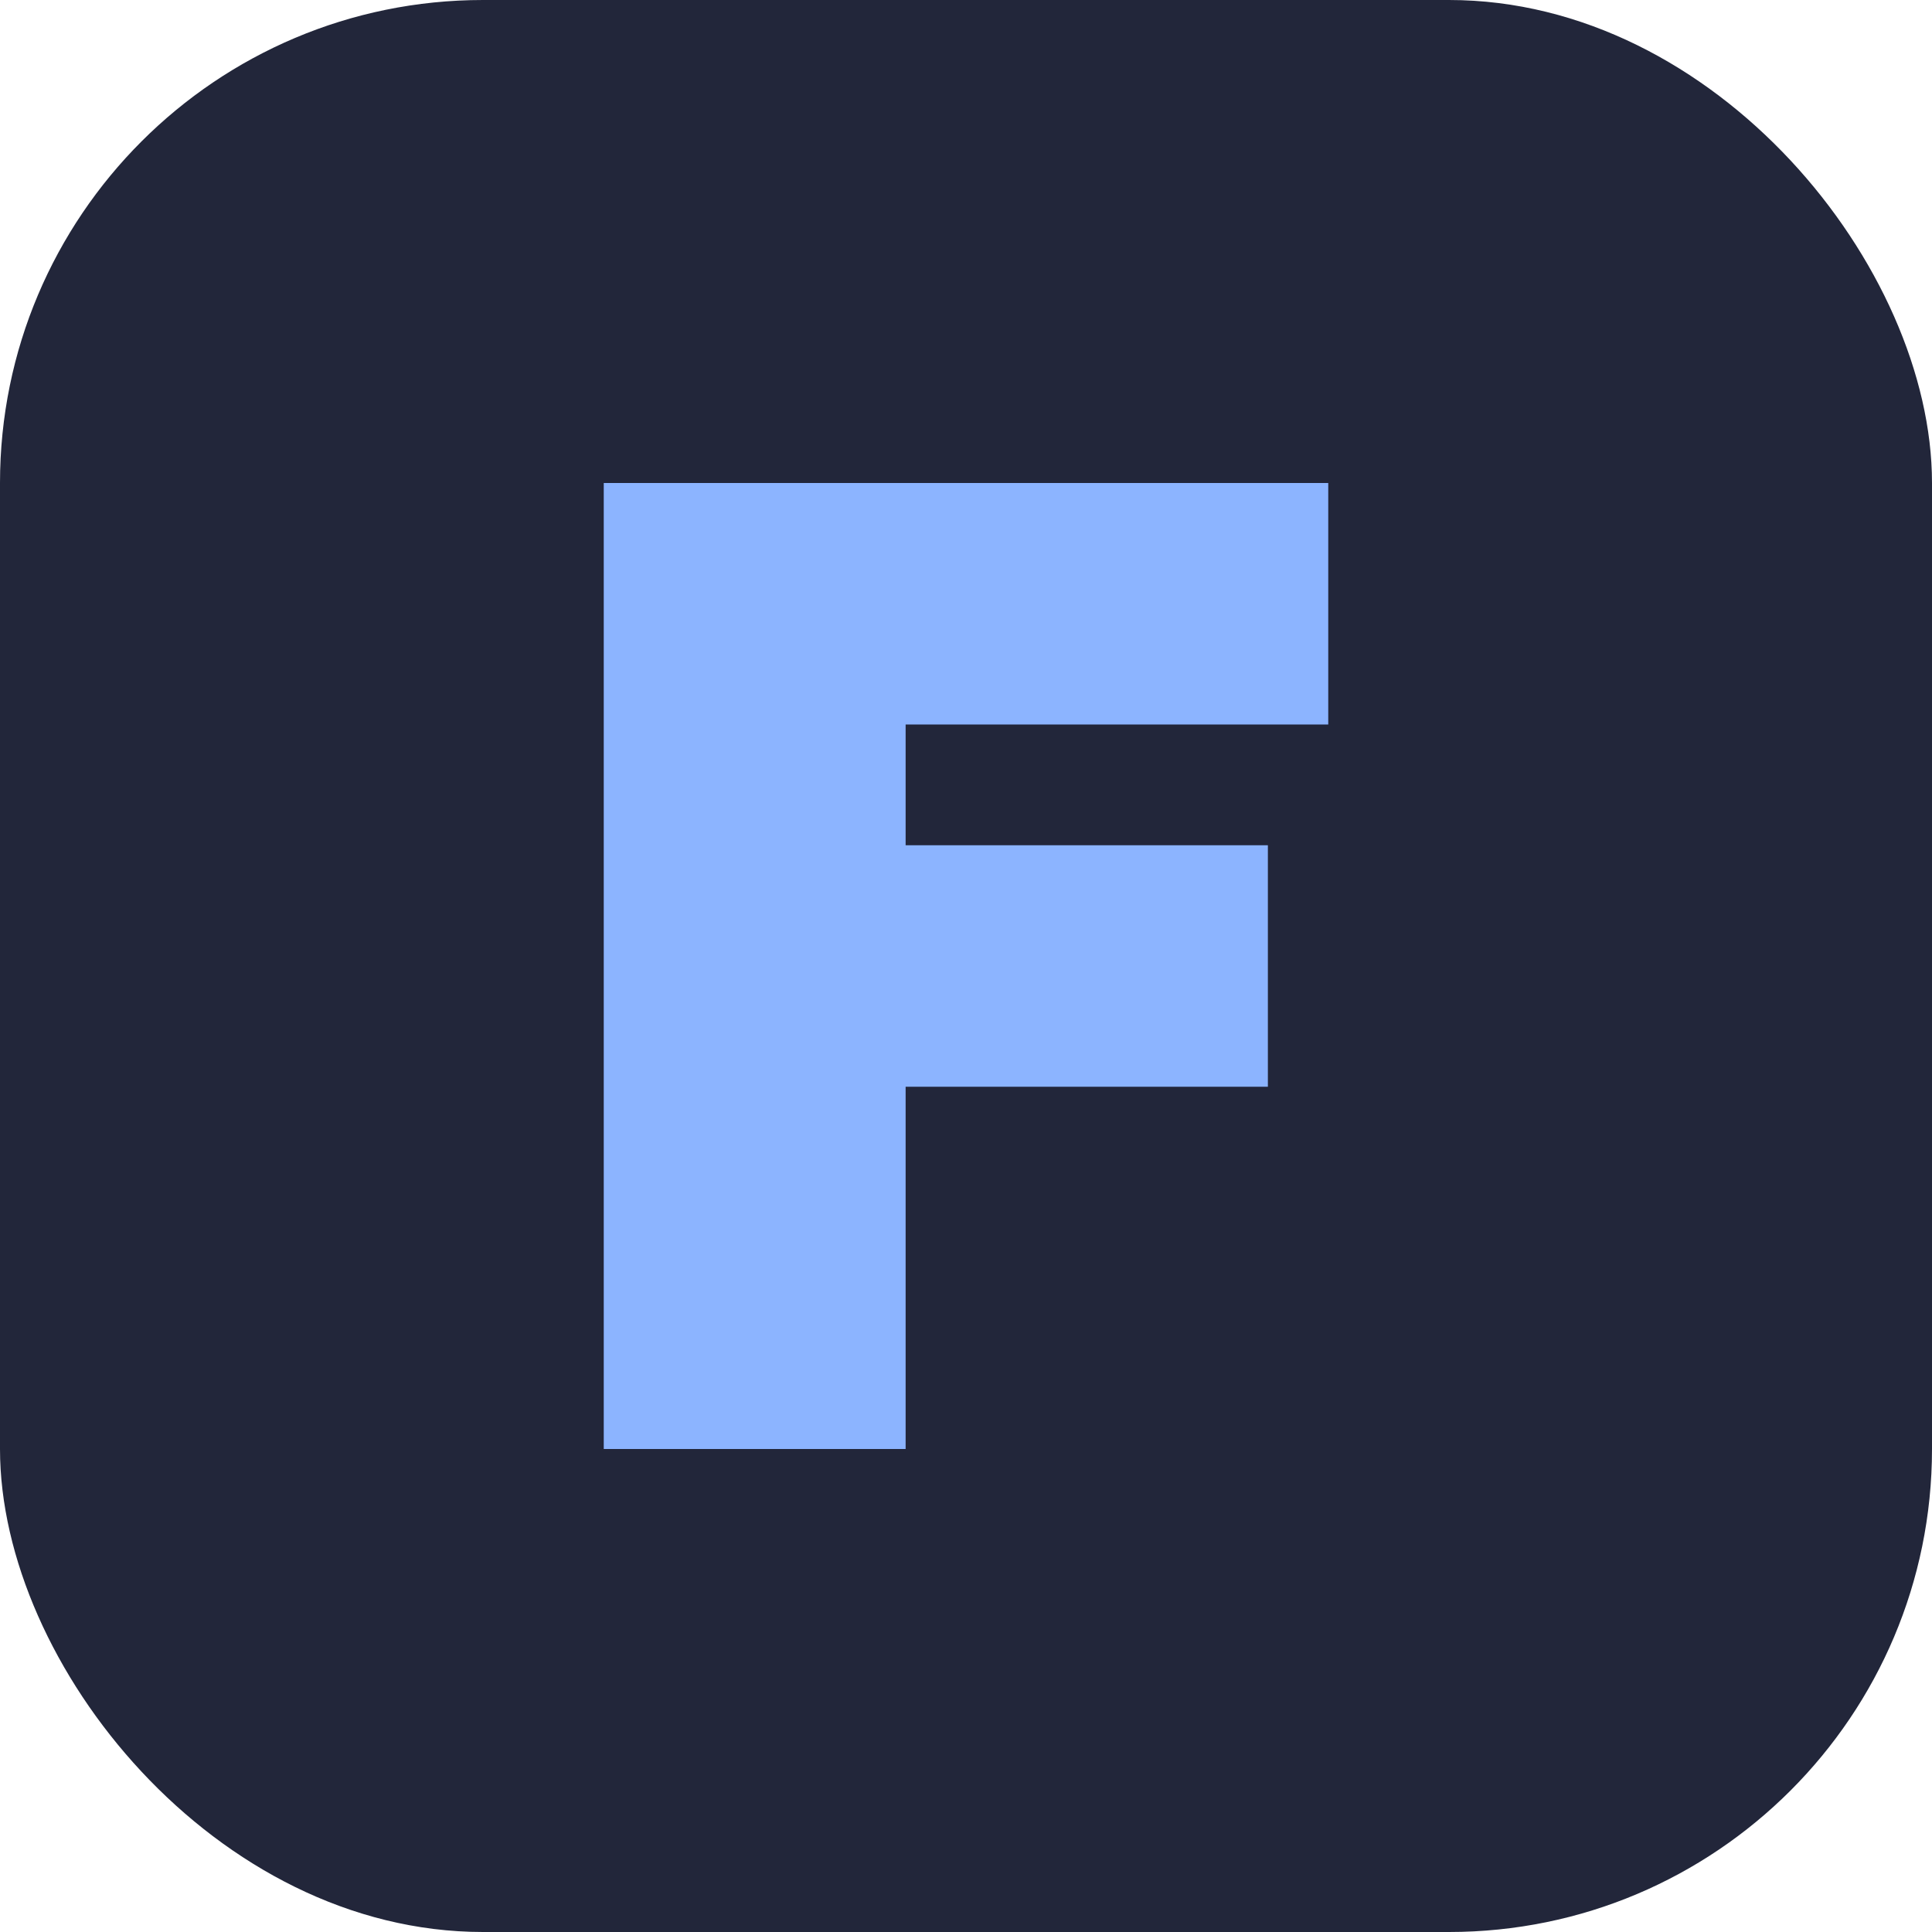
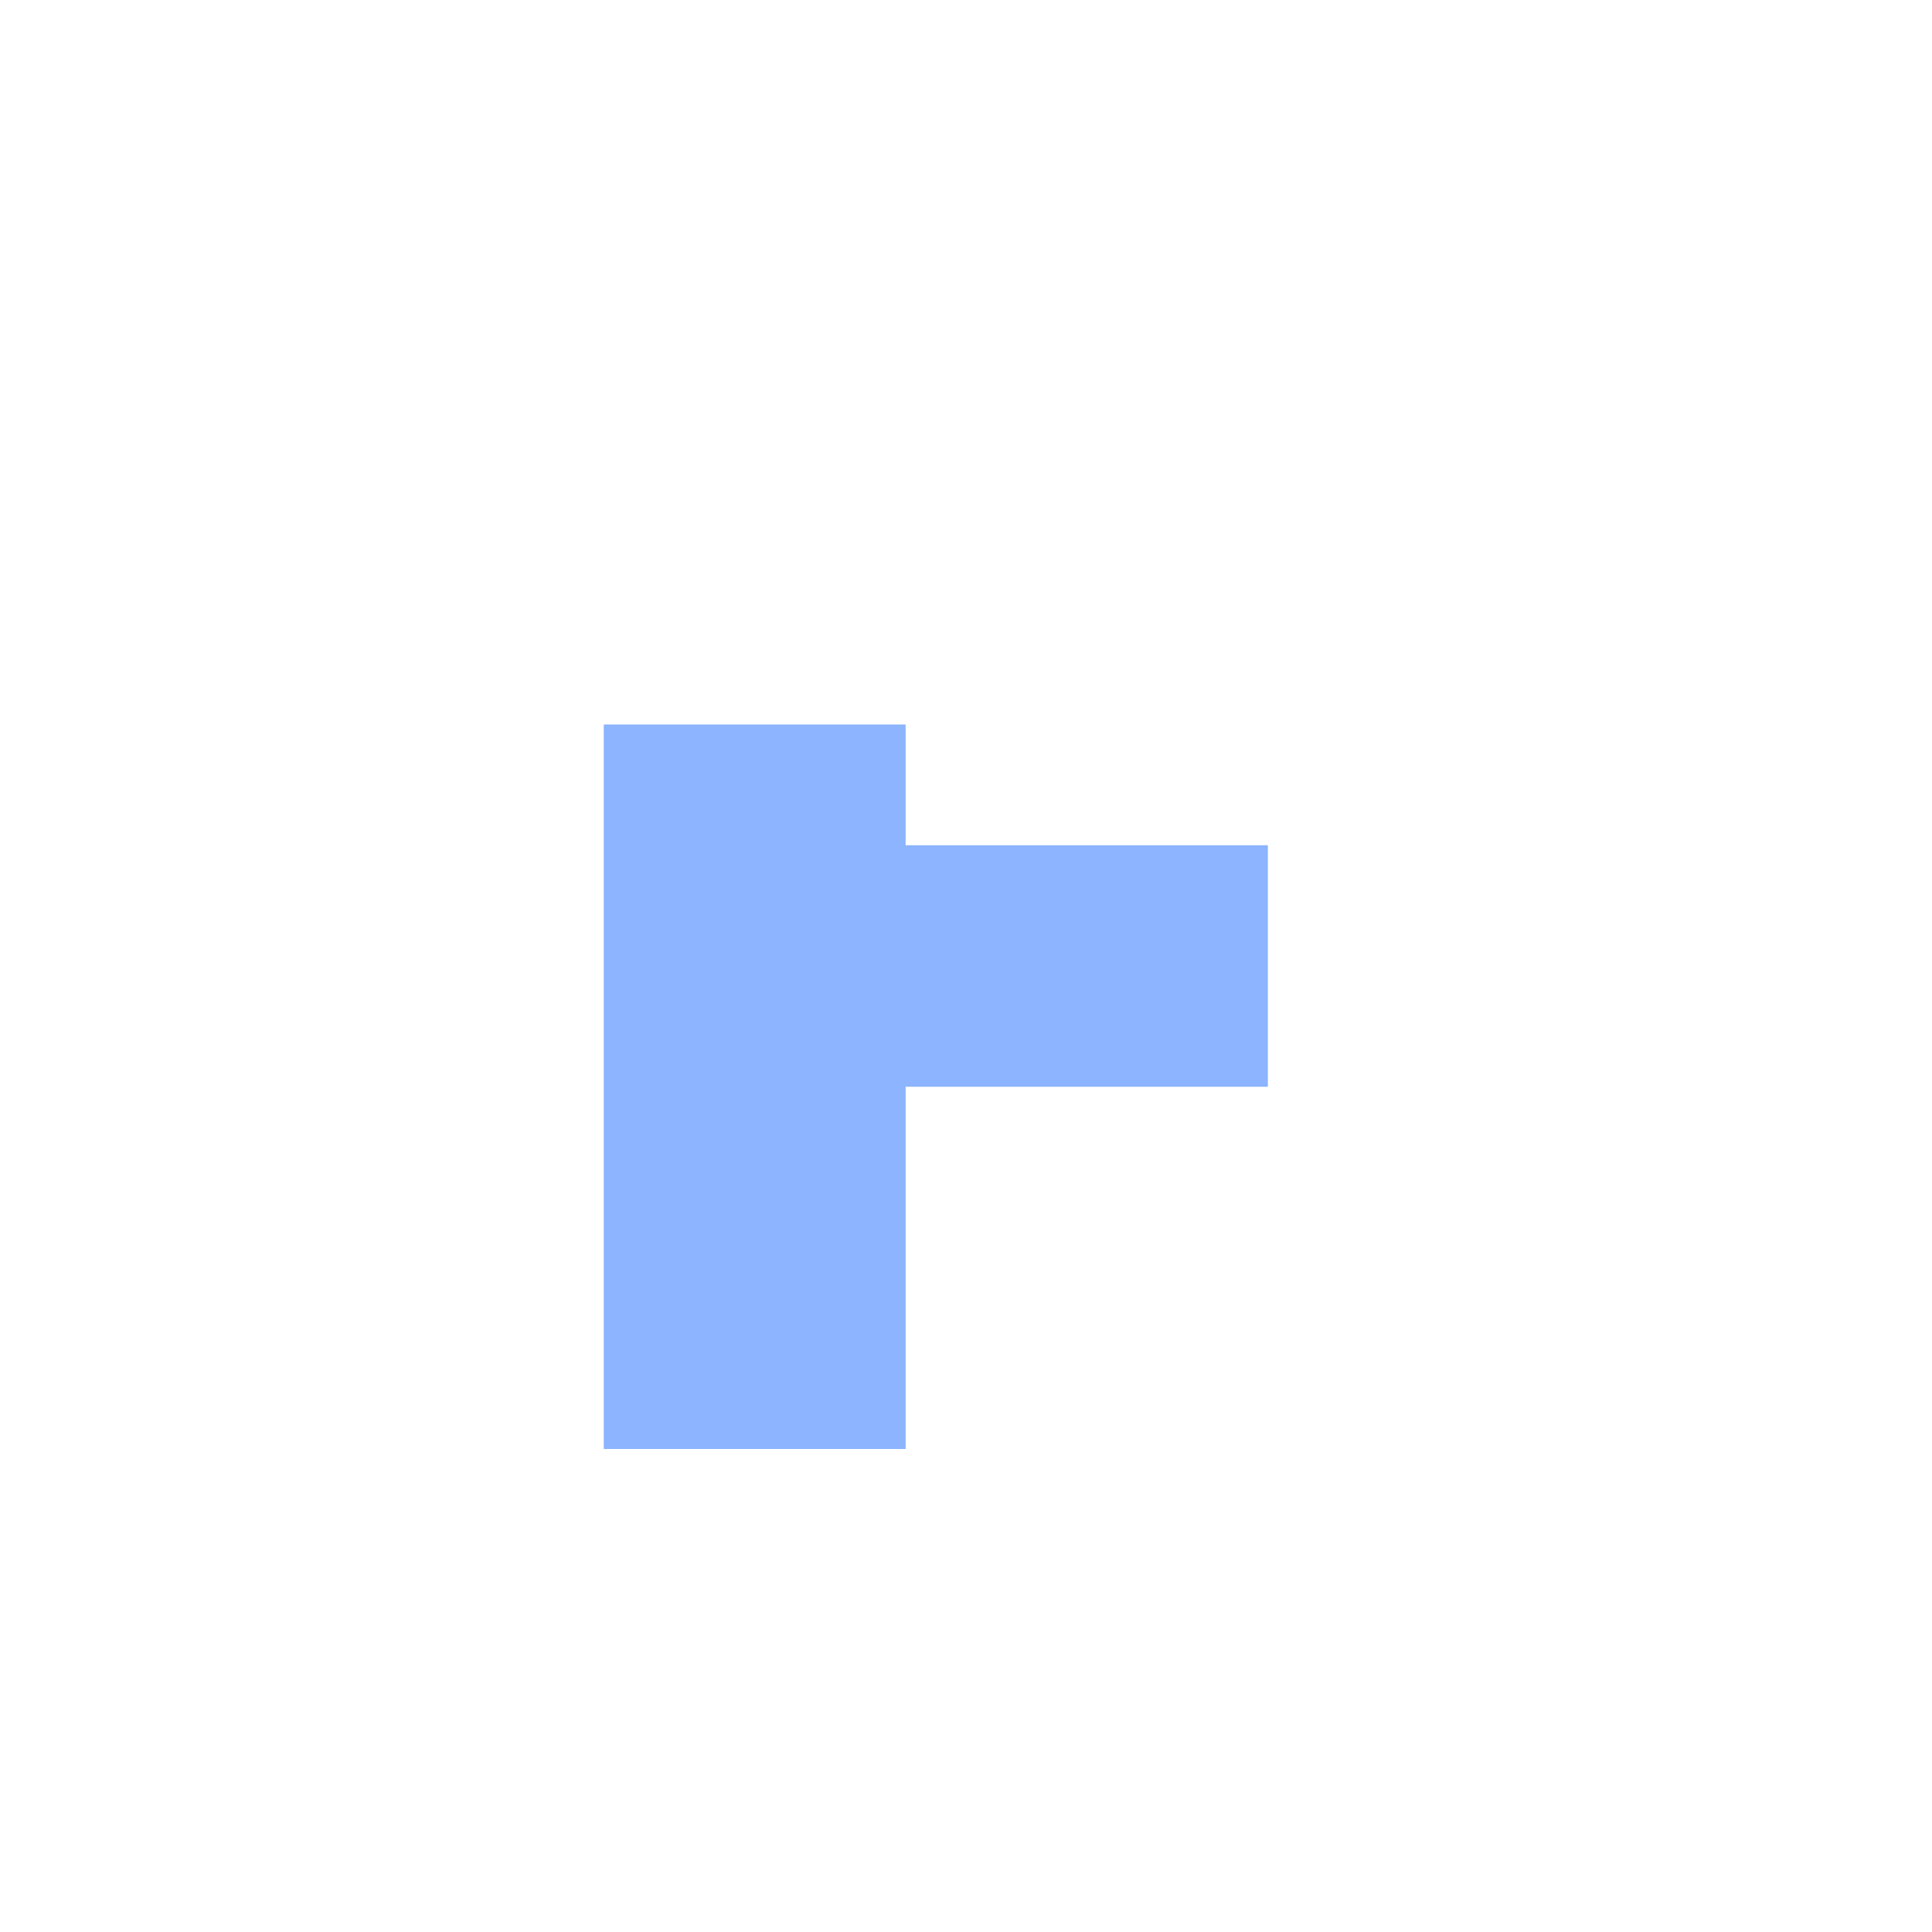
<svg xmlns="http://www.w3.org/2000/svg" viewBox="0 0 64 64" fill="none">
-   <rect width="64" height="64" rx="16" fill="#22263A" />
-   <path d="M20 48V16h24v8H30v4h12v8H30v12h-10z" fill="#8CB4FF" />
+   <path d="M20 48V16v8H30v4h12v8H30v12h-10z" fill="#8CB4FF" />
</svg>